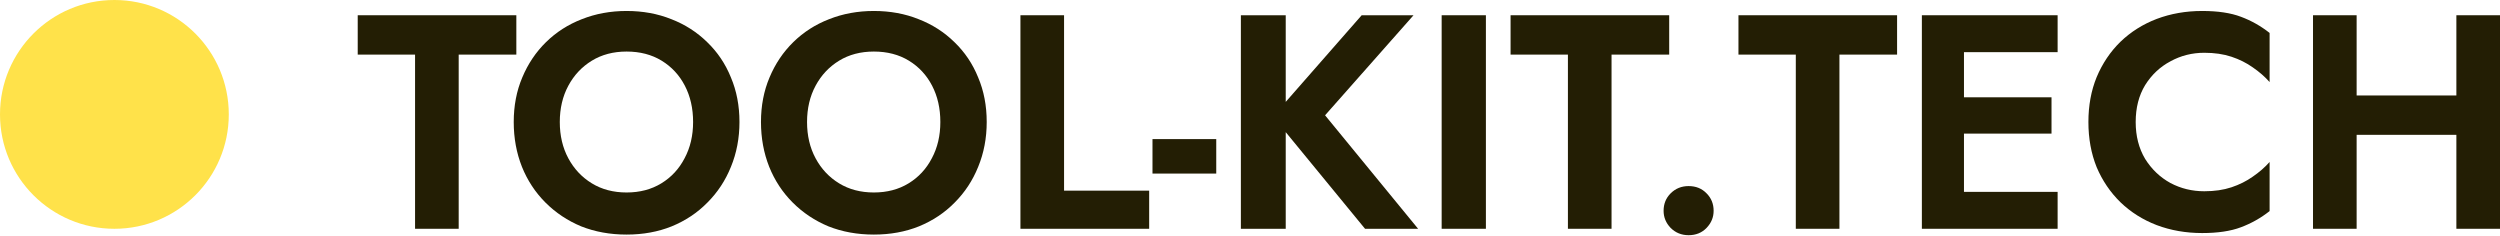
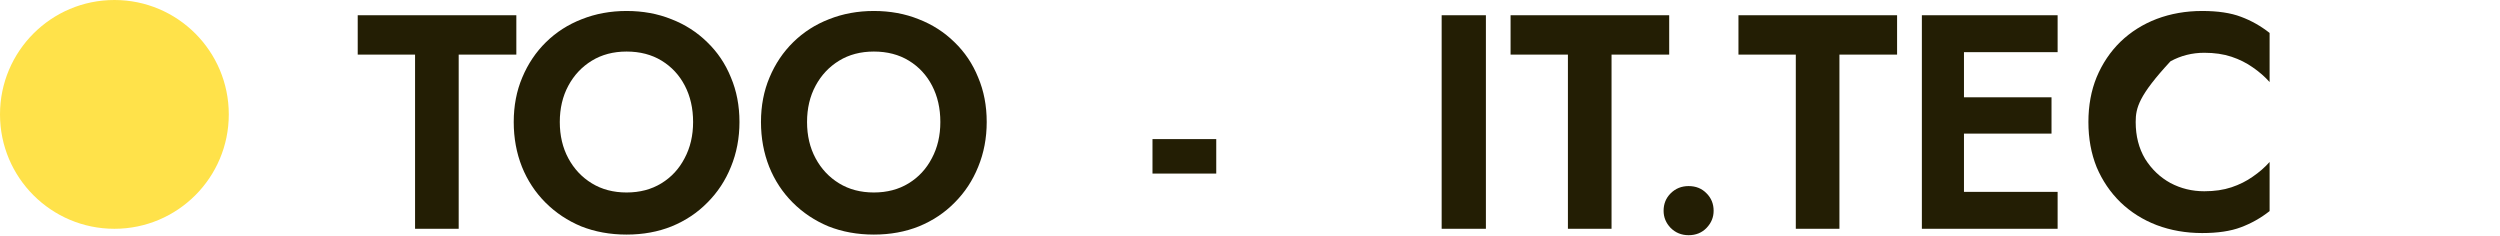
<svg xmlns="http://www.w3.org/2000/svg" width="276" height="26" viewBox="0 0 276 26" fill="none">
  <path d="M39.492 6.028V1.683H57.004V6.028H50.639V25.257H45.823V6.028H39.492Z" fill="#231E04" />
  <path d="M61.801 13.47C61.801 14.975 62.115 16.31 62.744 17.478C63.372 18.645 64.237 19.566 65.337 20.239C66.437 20.913 67.717 21.25 69.176 21.25C70.635 21.25 71.915 20.913 73.015 20.239C74.115 19.566 74.969 18.645 75.575 17.478C76.203 16.31 76.518 14.975 76.518 13.47C76.518 11.966 76.215 10.63 75.608 9.463C75.002 8.295 74.149 7.375 73.049 6.701C71.949 6.028 70.658 5.691 69.176 5.691C67.717 5.691 66.437 6.028 65.337 6.701C64.237 7.375 63.372 8.295 62.744 9.463C62.115 10.63 61.801 11.966 61.801 13.47ZM56.716 13.47C56.716 11.674 57.03 10.035 57.659 8.553C58.287 7.049 59.163 5.747 60.285 4.647C61.408 3.547 62.721 2.705 64.226 2.121C65.752 1.515 67.403 1.212 69.176 1.212C70.972 1.212 72.622 1.515 74.127 2.121C75.631 2.705 76.944 3.547 78.067 4.647C79.212 5.747 80.088 7.049 80.694 8.553C81.322 10.035 81.637 11.674 81.637 13.47C81.637 15.244 81.322 16.894 80.694 18.421C80.088 19.925 79.223 21.238 78.1 22.361C77 23.484 75.687 24.359 74.16 24.988C72.656 25.594 70.995 25.897 69.176 25.897C67.358 25.897 65.685 25.594 64.158 24.988C62.654 24.359 61.341 23.484 60.218 22.361C59.096 21.238 58.231 19.925 57.625 18.421C57.019 16.894 56.716 15.244 56.716 13.47Z" fill="#231E04" />
  <path d="M89.098 13.47C89.098 14.975 89.412 16.31 90.041 17.478C90.669 18.645 91.534 19.566 92.634 20.239C93.734 20.913 95.013 21.25 96.473 21.25C97.932 21.25 99.212 20.913 100.312 20.239C101.412 19.566 102.265 18.645 102.872 17.478C103.5 16.31 103.814 14.975 103.814 13.47C103.814 11.966 103.511 10.63 102.905 9.463C102.299 8.295 101.446 7.375 100.346 6.701C99.246 6.028 97.955 5.691 96.473 5.691C95.013 5.691 93.734 6.028 92.634 6.701C91.534 7.375 90.669 8.295 90.041 9.463C89.412 10.63 89.098 11.966 89.098 13.47ZM84.012 13.47C84.012 11.674 84.327 10.035 84.955 8.553C85.584 7.049 86.46 5.747 87.582 4.647C88.705 3.547 90.018 2.705 91.522 2.121C93.049 1.515 94.699 1.212 96.473 1.212C98.269 1.212 99.919 1.515 101.423 2.121C102.928 2.705 104.241 3.547 105.364 4.647C106.509 5.747 107.384 7.049 107.99 8.553C108.619 10.035 108.933 11.674 108.933 13.47C108.933 15.244 108.619 16.894 107.99 18.421C107.384 19.925 106.52 21.238 105.397 22.361C104.297 23.484 102.984 24.359 101.457 24.988C99.953 25.594 98.291 25.897 96.473 25.897C94.654 25.897 92.982 25.594 91.455 24.988C89.951 24.359 88.637 23.484 87.515 22.361C86.392 21.238 85.528 19.925 84.922 18.421C84.316 16.894 84.012 15.244 84.012 13.47Z" fill="#231E04" />
-   <path d="M112.656 1.683H117.472V21.048H126.868V25.257H112.656V1.683Z" fill="#231E04" />
  <path d="M127.235 19.162V15.356H134.274V19.162H127.235Z" fill="#231E04" />
-   <path d="M136.993 1.683H141.944V25.257H136.993V1.683ZM150.329 1.683H156.054L146.288 12.729L156.559 25.257H150.7L140.529 12.864L150.329 1.683Z" fill="#231E04" />
  <path d="M159.159 1.683H164.043V25.257H159.159V1.683Z" fill="#231E04" />
  <path d="M166.767 6.028V1.683H184.279V6.028H177.914V25.257H173.098V6.028H166.767Z" fill="#231E04" />
  <path d="M183.661 23.27C183.661 22.507 183.919 21.867 184.435 21.351C184.974 20.812 185.636 20.543 186.422 20.543C187.23 20.543 187.893 20.812 188.409 21.351C188.926 21.867 189.184 22.507 189.184 23.27C189.184 23.989 188.926 24.617 188.409 25.156C187.893 25.695 187.23 25.965 186.422 25.965C185.636 25.965 184.974 25.695 184.435 25.156C183.919 24.617 183.661 23.989 183.661 23.27Z" fill="#231E04" />
  <path d="M191.926 6.028V1.683H209.438V6.028H203.073V25.257H198.257V6.028H191.926Z" fill="#231E04" />
  <path d="M215.273 25.257V21.182H227.161V25.257H215.273ZM215.273 5.758V1.683H227.161V5.758H215.273ZM215.273 14.75V10.742H226.487V14.75H215.273ZM212.174 1.683H216.822V25.257H212.174V1.683Z" fill="#231E04" />
-   <path d="M235.78 13.47C235.78 15.02 236.128 16.378 236.824 17.545C237.542 18.69 238.474 19.577 239.619 20.206C240.764 20.812 242.01 21.115 243.357 21.115C244.48 21.115 245.479 20.969 246.354 20.677C247.23 20.385 248.016 19.992 248.712 19.498C249.43 19.005 250.048 18.466 250.564 17.882V23.304C249.599 24.067 248.543 24.662 247.398 25.089C246.276 25.515 244.85 25.729 243.121 25.729C241.325 25.729 239.653 25.437 238.103 24.853C236.577 24.269 235.241 23.427 234.096 22.327C232.973 21.227 232.098 19.936 231.469 18.454C230.863 16.95 230.56 15.289 230.56 13.47C230.56 11.652 230.863 10.002 231.469 8.52C232.098 7.016 232.973 5.713 234.096 4.613C235.241 3.513 236.577 2.671 238.103 2.088C239.653 1.504 241.325 1.212 243.121 1.212C244.85 1.212 246.276 1.425 247.398 1.852C248.543 2.278 249.599 2.873 250.564 3.637V9.059C250.048 8.475 249.43 7.936 248.712 7.442C248.016 6.948 247.23 6.555 246.354 6.263C245.479 5.972 244.48 5.826 243.357 5.826C242.01 5.826 240.764 6.14 239.619 6.769C238.474 7.375 237.542 8.25 236.824 9.395C236.128 10.54 235.78 11.899 235.78 13.47Z" fill="#231E04" />
-   <path d="M256.939 14.885V10.54H274.249V14.885H256.939ZM271.184 1.683H276V25.257H271.184V1.683ZM255.356 1.683H260.172V25.257H255.356V1.683Z" fill="#231E04" />
+   <path d="M235.78 13.47C235.78 15.02 236.128 16.378 236.824 17.545C237.542 18.69 238.474 19.577 239.619 20.206C240.764 20.812 242.01 21.115 243.357 21.115C244.48 21.115 245.479 20.969 246.354 20.677C247.23 20.385 248.016 19.992 248.712 19.498C249.43 19.005 250.048 18.466 250.564 17.882V23.304C249.599 24.067 248.543 24.662 247.398 25.089C246.276 25.515 244.85 25.729 243.121 25.729C241.325 25.729 239.653 25.437 238.103 24.853C236.577 24.269 235.241 23.427 234.096 22.327C232.973 21.227 232.098 19.936 231.469 18.454C230.863 16.95 230.56 15.289 230.56 13.47C230.56 11.652 230.863 10.002 231.469 8.52C232.098 7.016 232.973 5.713 234.096 4.613C235.241 3.513 236.577 2.671 238.103 2.088C239.653 1.504 241.325 1.212 243.121 1.212C244.85 1.212 246.276 1.425 247.398 1.852C248.543 2.278 249.599 2.873 250.564 3.637V9.059C250.048 8.475 249.43 7.936 248.712 7.442C248.016 6.948 247.23 6.555 246.354 6.263C245.479 5.972 244.48 5.826 243.357 5.826C242.01 5.826 240.764 6.14 239.619 6.769C236.128 10.54 235.78 11.899 235.78 13.47Z" fill="#231E04" />
  <path d="M25.258 12.629C25.258 19.604 19.604 25.258 12.629 25.258C5.654 25.258 0 19.604 0 12.629C0 5.654 5.654 0 12.629 0C19.604 0 25.258 5.654 25.258 12.629Z" fill="#FFE24A" />
</svg>